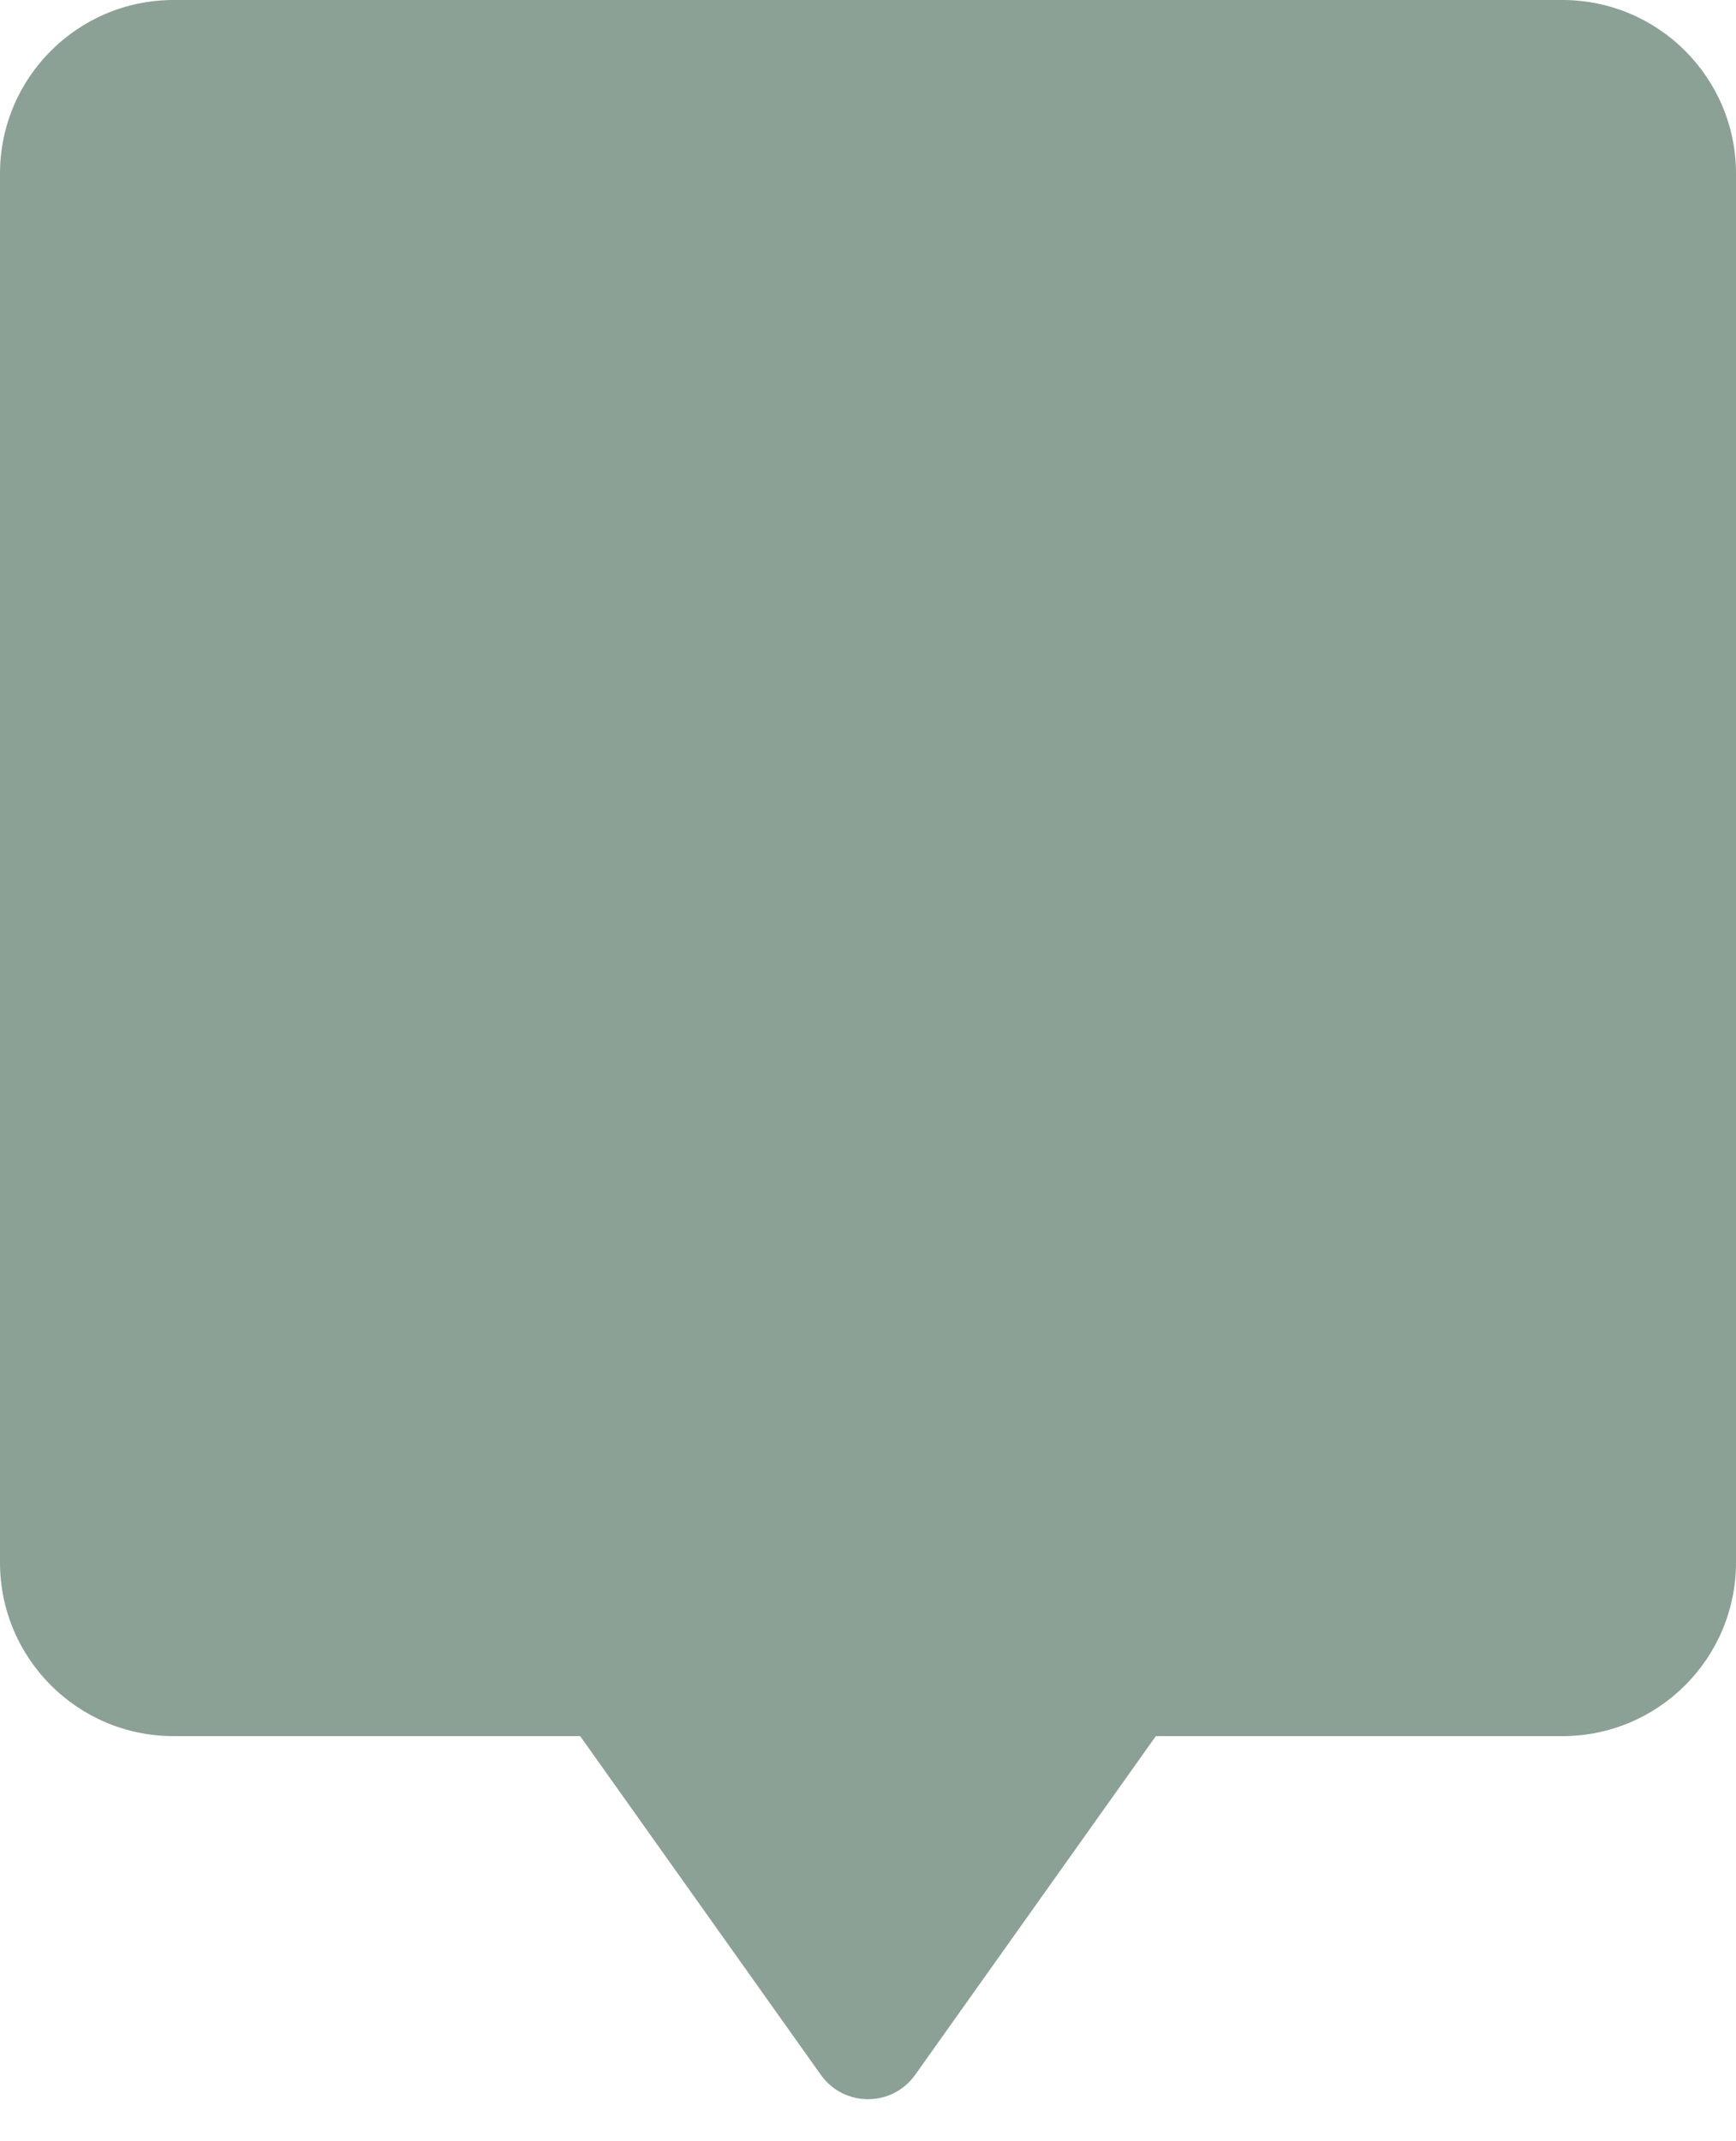
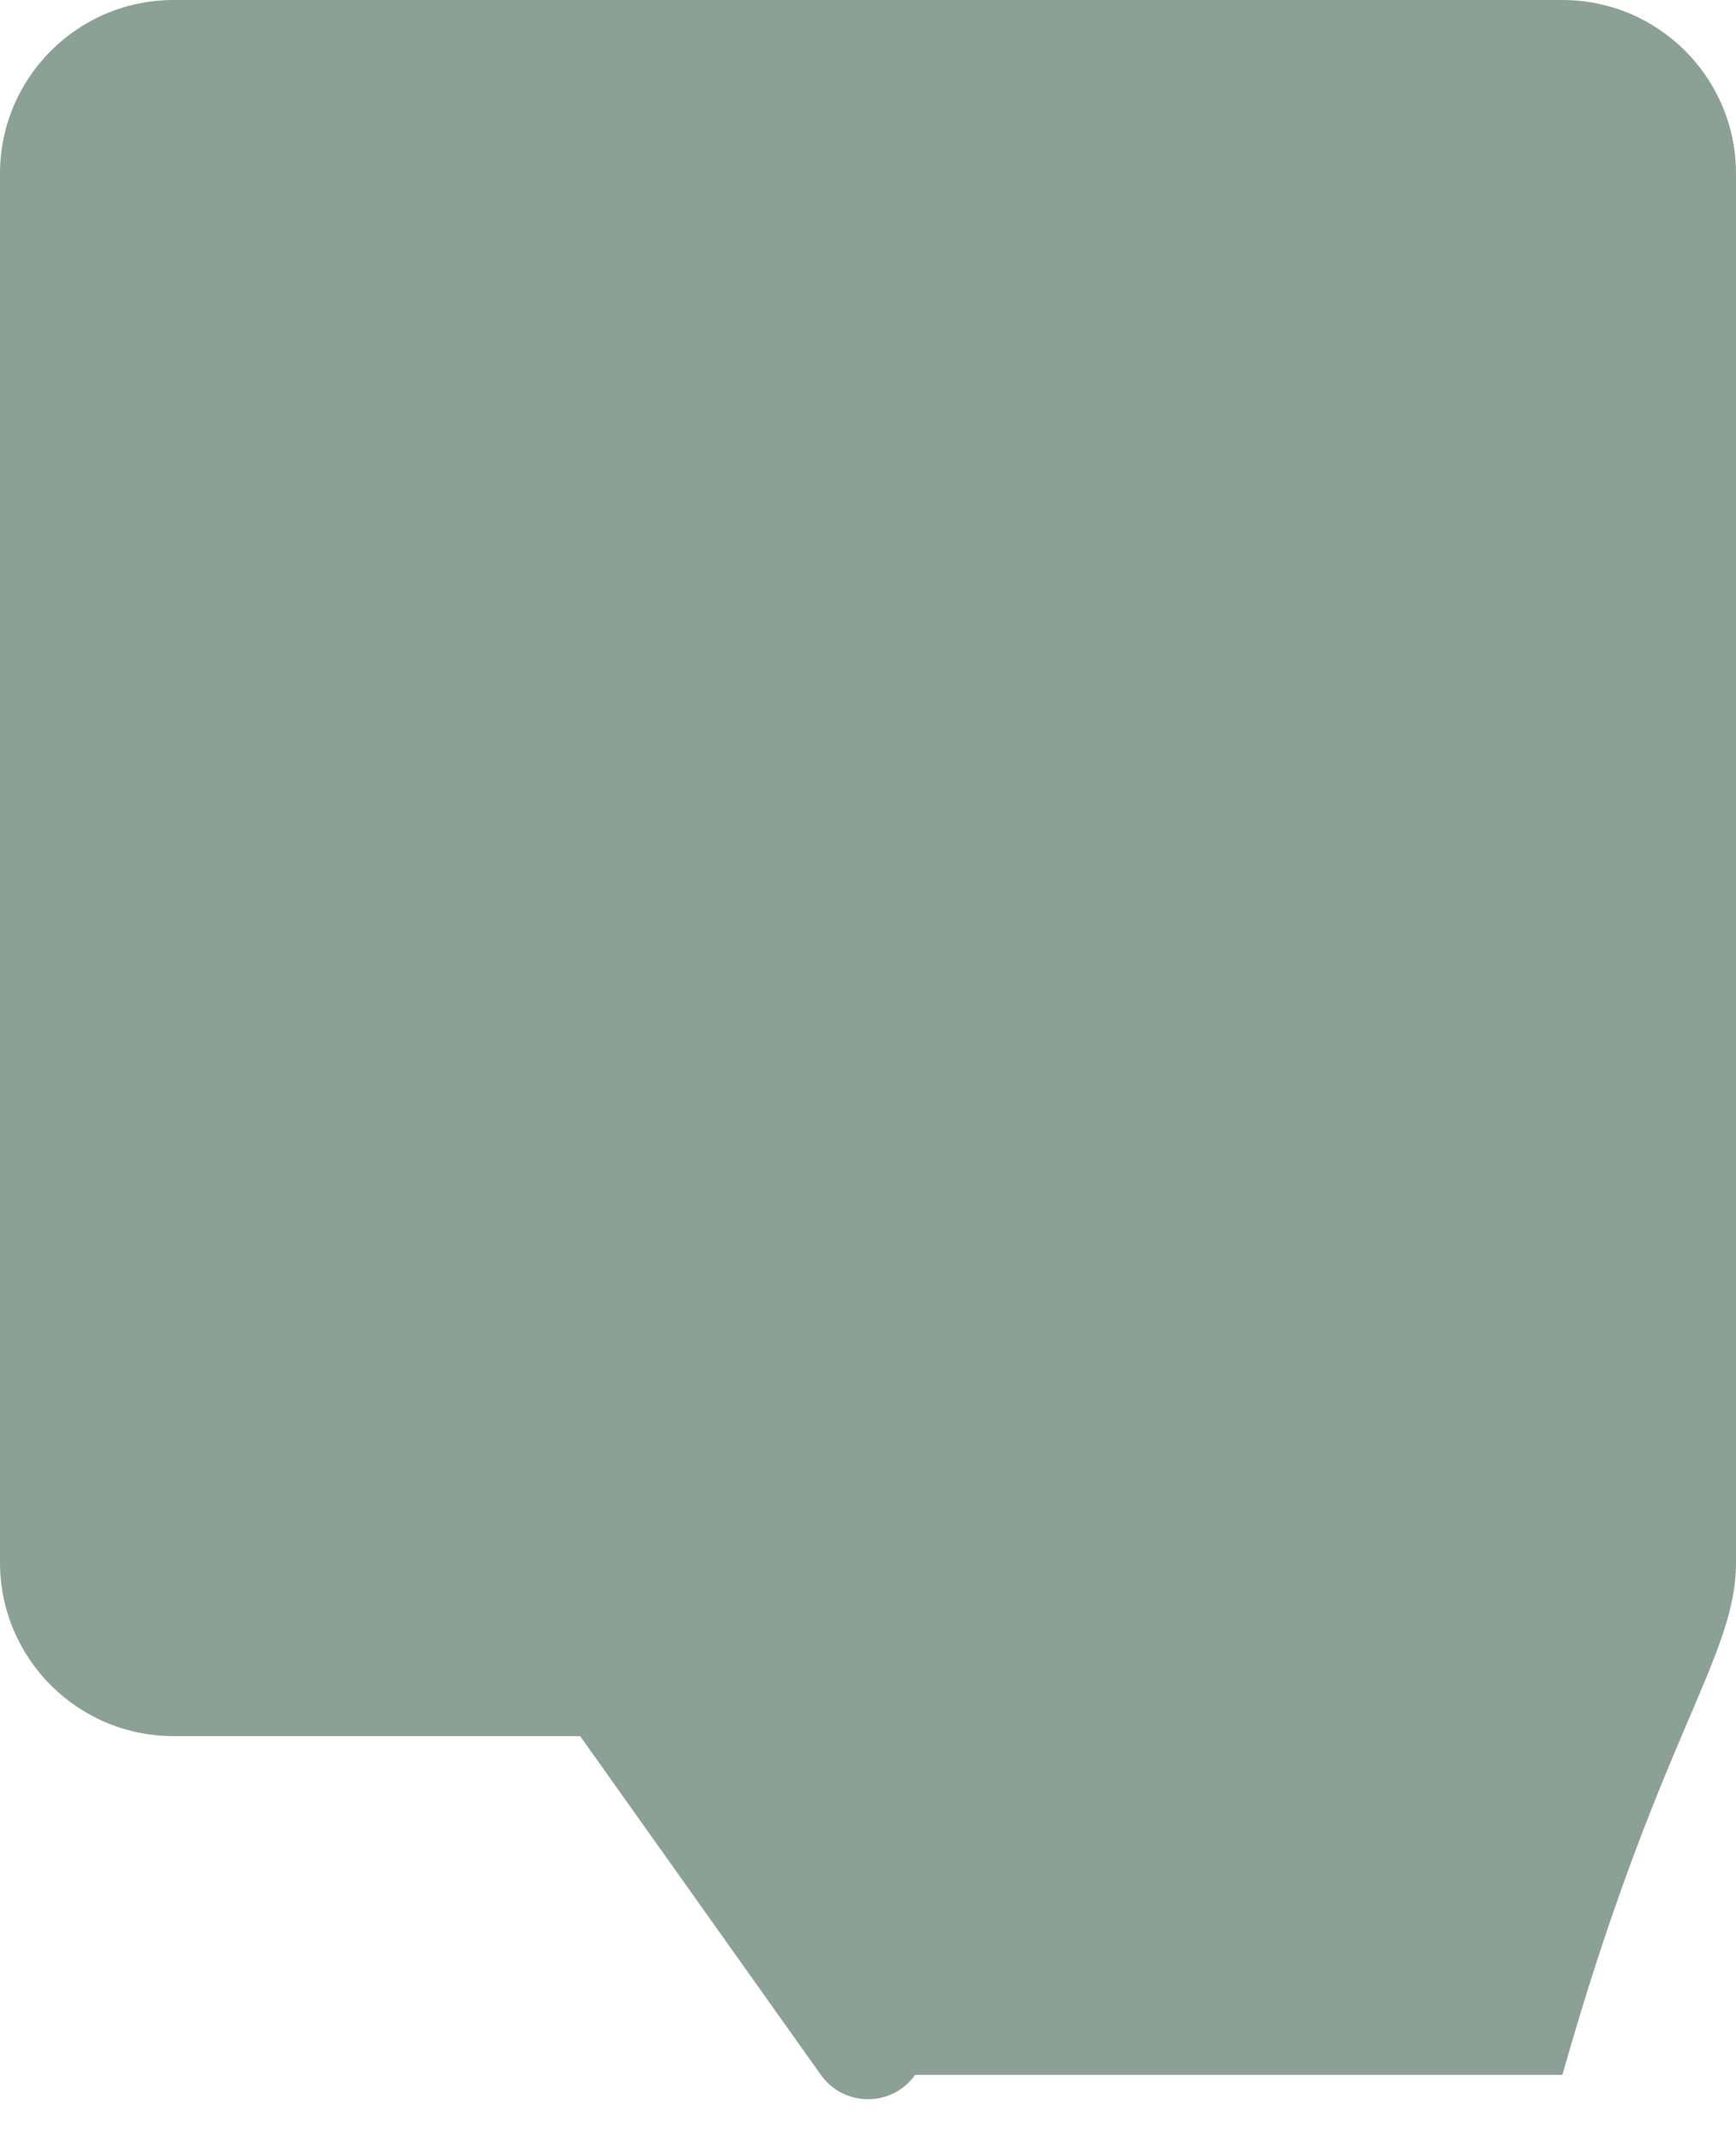
<svg xmlns="http://www.w3.org/2000/svg" width="30" height="37" viewBox="0 0 30 37" fill="none">
-   <path fill-rule="evenodd" clip-rule="evenodd" d="M3 0C1.343 0 0 1.343 0 3V27C0 28.657 1.343 30 3 30H10.026L14.185 35.853C14.584 36.414 15.416 36.414 15.815 35.853L19.974 30H27C28.657 30 30 28.657 30 27V3C30 1.343 28.657 0 27 0H3Z" fill="#8CA196" />
+   <path fill-rule="evenodd" clip-rule="evenodd" d="M3 0C1.343 0 0 1.343 0 3V27C0 28.657 1.343 30 3 30H10.026L14.185 35.853C14.584 36.414 15.416 36.414 15.815 35.853H27C28.657 30 30 28.657 30 27V3C30 1.343 28.657 0 27 0H3Z" fill="#8CA196" />
</svg>